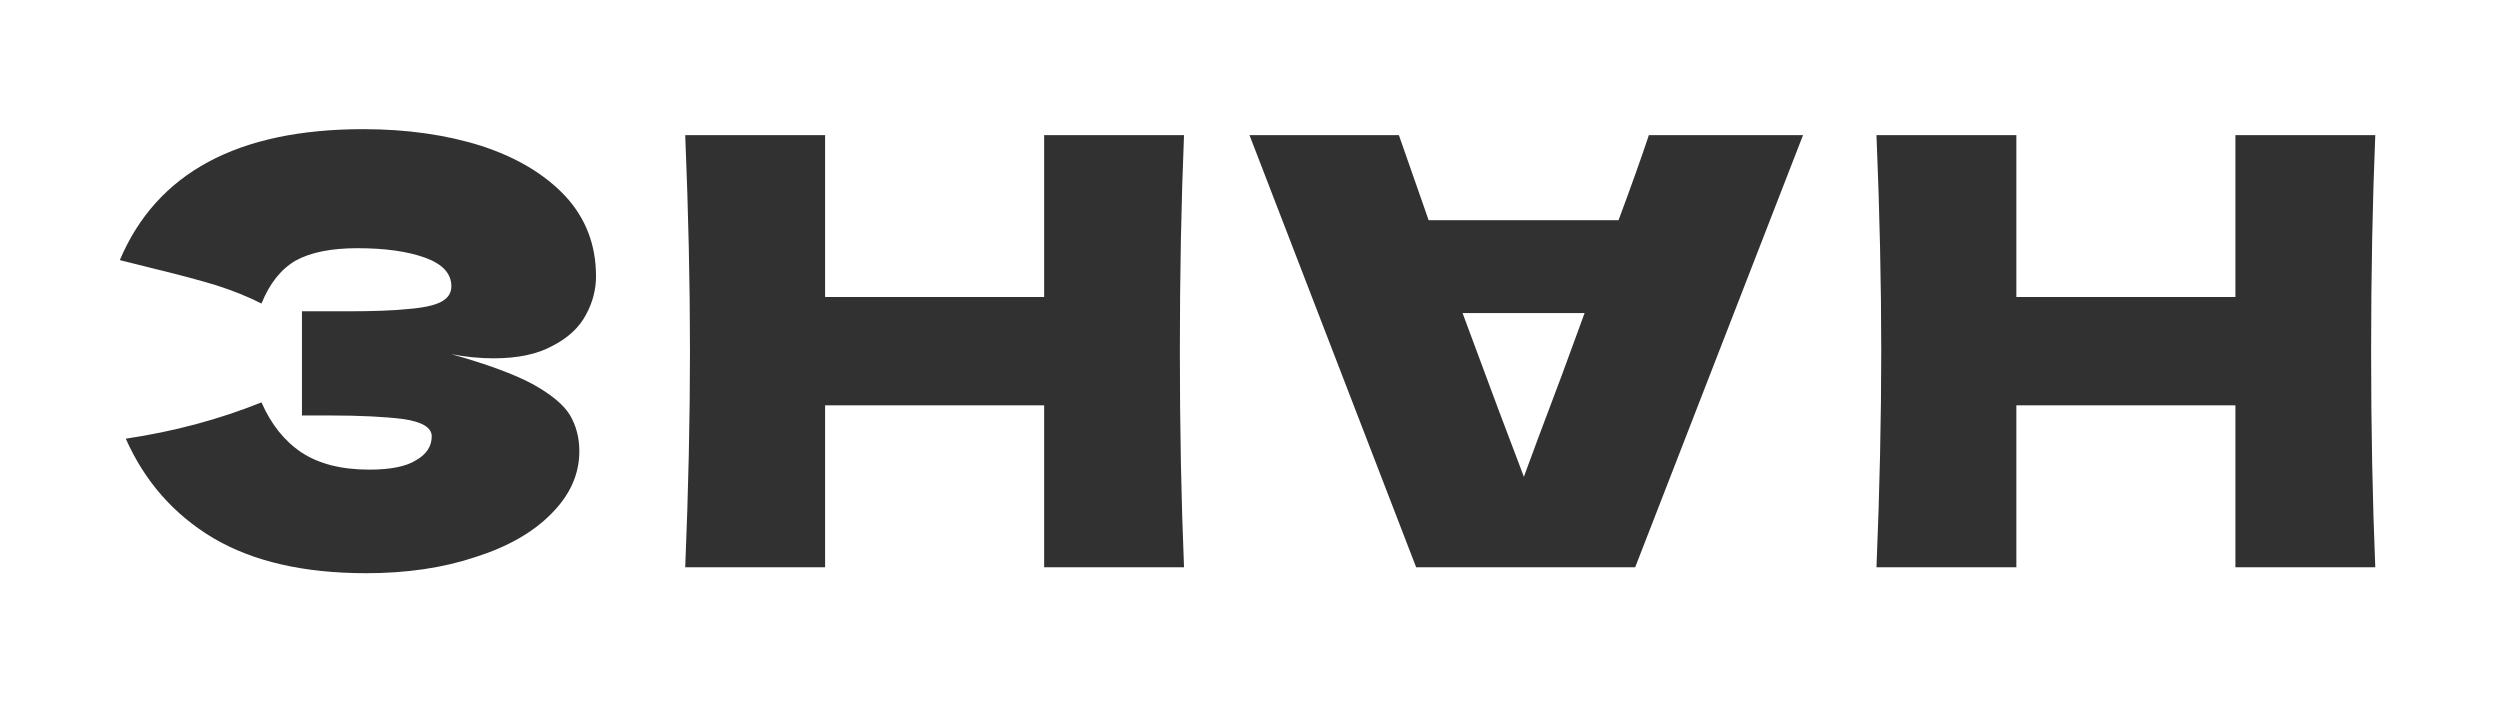
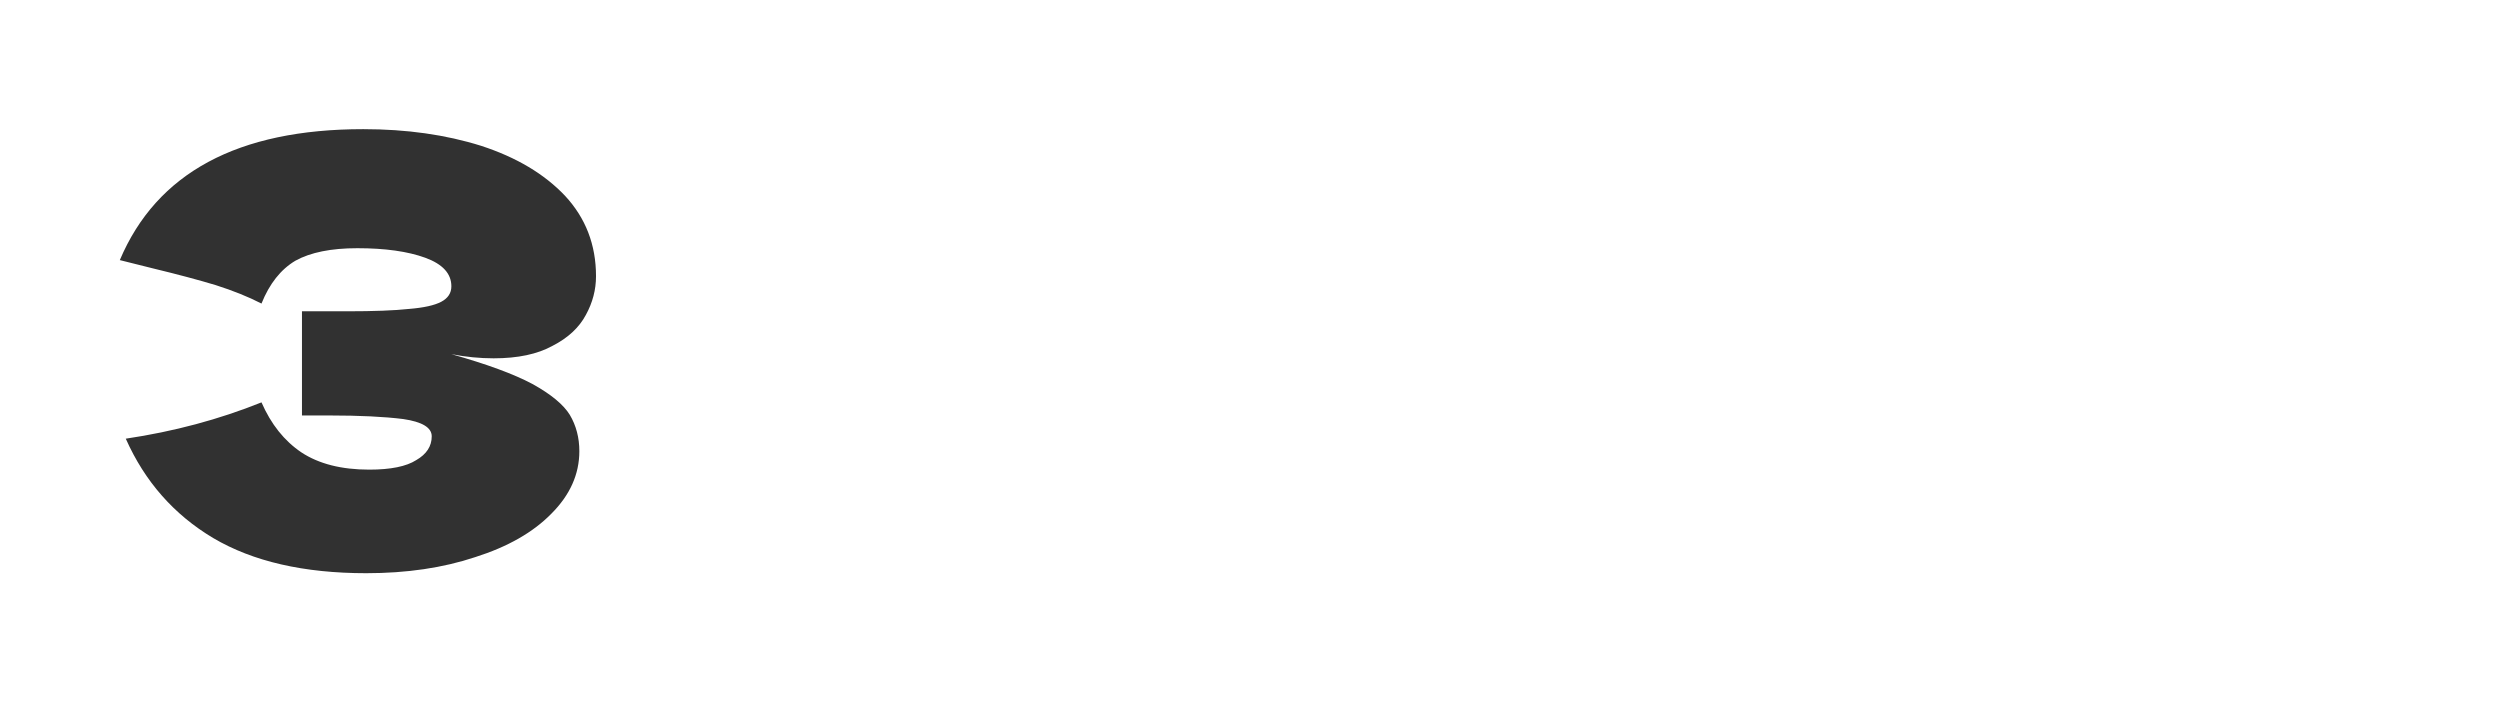
<svg xmlns="http://www.w3.org/2000/svg" width="210" height="59" viewBox="0 0 210 59" fill="none">
  <path d="M37.915 29.749C39.115 29.983 40.298 30.099 41.465 30.099C43.498 30.099 45.148 29.749 46.415 29.049C47.715 28.383 48.648 27.516 49.215 26.449C49.782 25.416 50.065 24.333 50.065 23.199C50.065 20.566 49.198 18.316 47.465 16.449C45.732 14.616 43.382 13.216 40.415 12.249C37.448 11.316 34.148 10.849 30.515 10.849C19.982 10.849 13.165 14.516 10.065 21.849L12.865 22.549C14.932 23.049 16.682 23.516 18.115 23.949C19.582 24.416 20.865 24.933 21.965 25.499C22.632 23.833 23.582 22.633 24.815 21.899C26.082 21.199 27.815 20.849 30.015 20.849C32.348 20.849 34.248 21.116 35.715 21.649C37.182 22.183 37.915 22.983 37.915 24.049C37.915 24.616 37.632 25.049 37.065 25.349C36.498 25.649 35.598 25.849 34.365 25.949C33.132 26.083 31.398 26.149 29.165 26.149H25.365V34.899H27.665C30.198 34.899 32.265 34.999 33.865 35.199C35.465 35.433 36.265 35.916 36.265 36.649C36.265 37.483 35.832 38.149 34.965 38.649C34.132 39.183 32.815 39.449 31.015 39.449C28.682 39.449 26.782 38.966 25.315 37.999C23.882 37.033 22.765 35.633 21.965 33.799C18.398 35.233 14.598 36.249 10.565 36.849C12.165 40.449 14.615 43.233 17.915 45.199C21.248 47.166 25.532 48.149 30.765 48.149C34.165 48.149 37.215 47.699 39.915 46.799C42.648 45.933 44.782 44.716 46.315 43.149C47.882 41.583 48.665 39.833 48.665 37.899C48.665 36.766 48.398 35.749 47.865 34.849C47.332 33.983 46.282 33.116 44.715 32.249C43.148 31.416 40.882 30.583 37.915 29.749Z" fill="#313131" />
-   <path d="M99.458 47.649C99.225 42.016 99.108 35.966 99.108 29.499C99.108 23.033 99.225 16.983 99.458 11.349H87.708V24.949H69.308V11.349H57.558C57.825 17.816 57.958 23.866 57.958 29.499C57.958 35.133 57.825 41.183 57.558 47.649H69.308V34.049H87.708V47.649H99.458Z" fill="#313131" />
-   <path d="M138.506 11.349C137.873 13.249 137.023 15.633 135.956 18.499H120.006L117.506 11.349H104.956L118.956 47.649H137.356L151.456 11.349H138.506ZM133.106 26.299C131.84 29.799 130.54 33.299 129.206 36.799L128.006 40.049C126.84 37.016 125.123 32.433 122.856 26.299H133.106Z" fill="#313131" />
-   <path d="M199.524 47.649C199.291 42.016 199.174 35.966 199.174 29.499C199.174 23.033 199.291 16.983 199.524 11.349H187.774V24.949H169.374V11.349H157.624C157.891 17.816 158.024 23.866 158.024 29.499C158.024 35.133 157.891 41.183 157.624 47.649H169.374V34.049H187.774V47.649H199.524Z" fill="#313131" />
</svg>